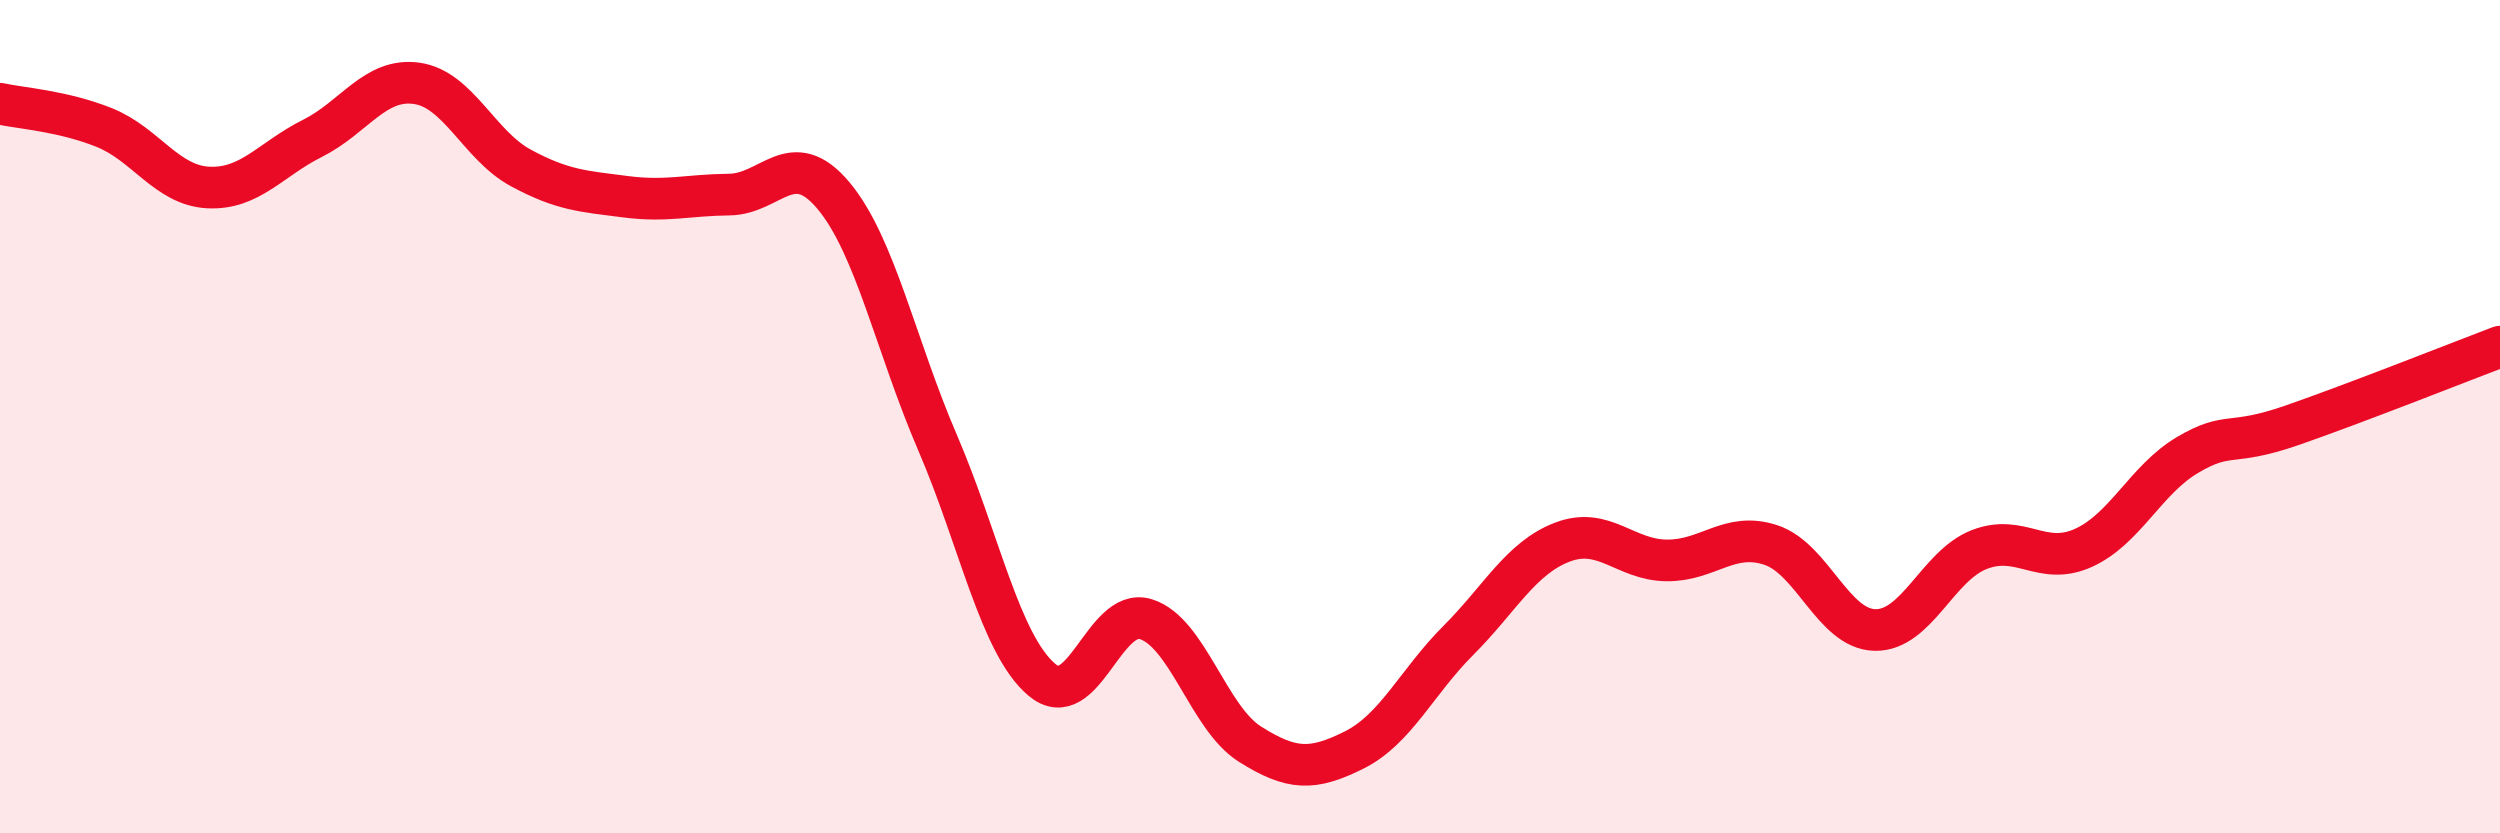
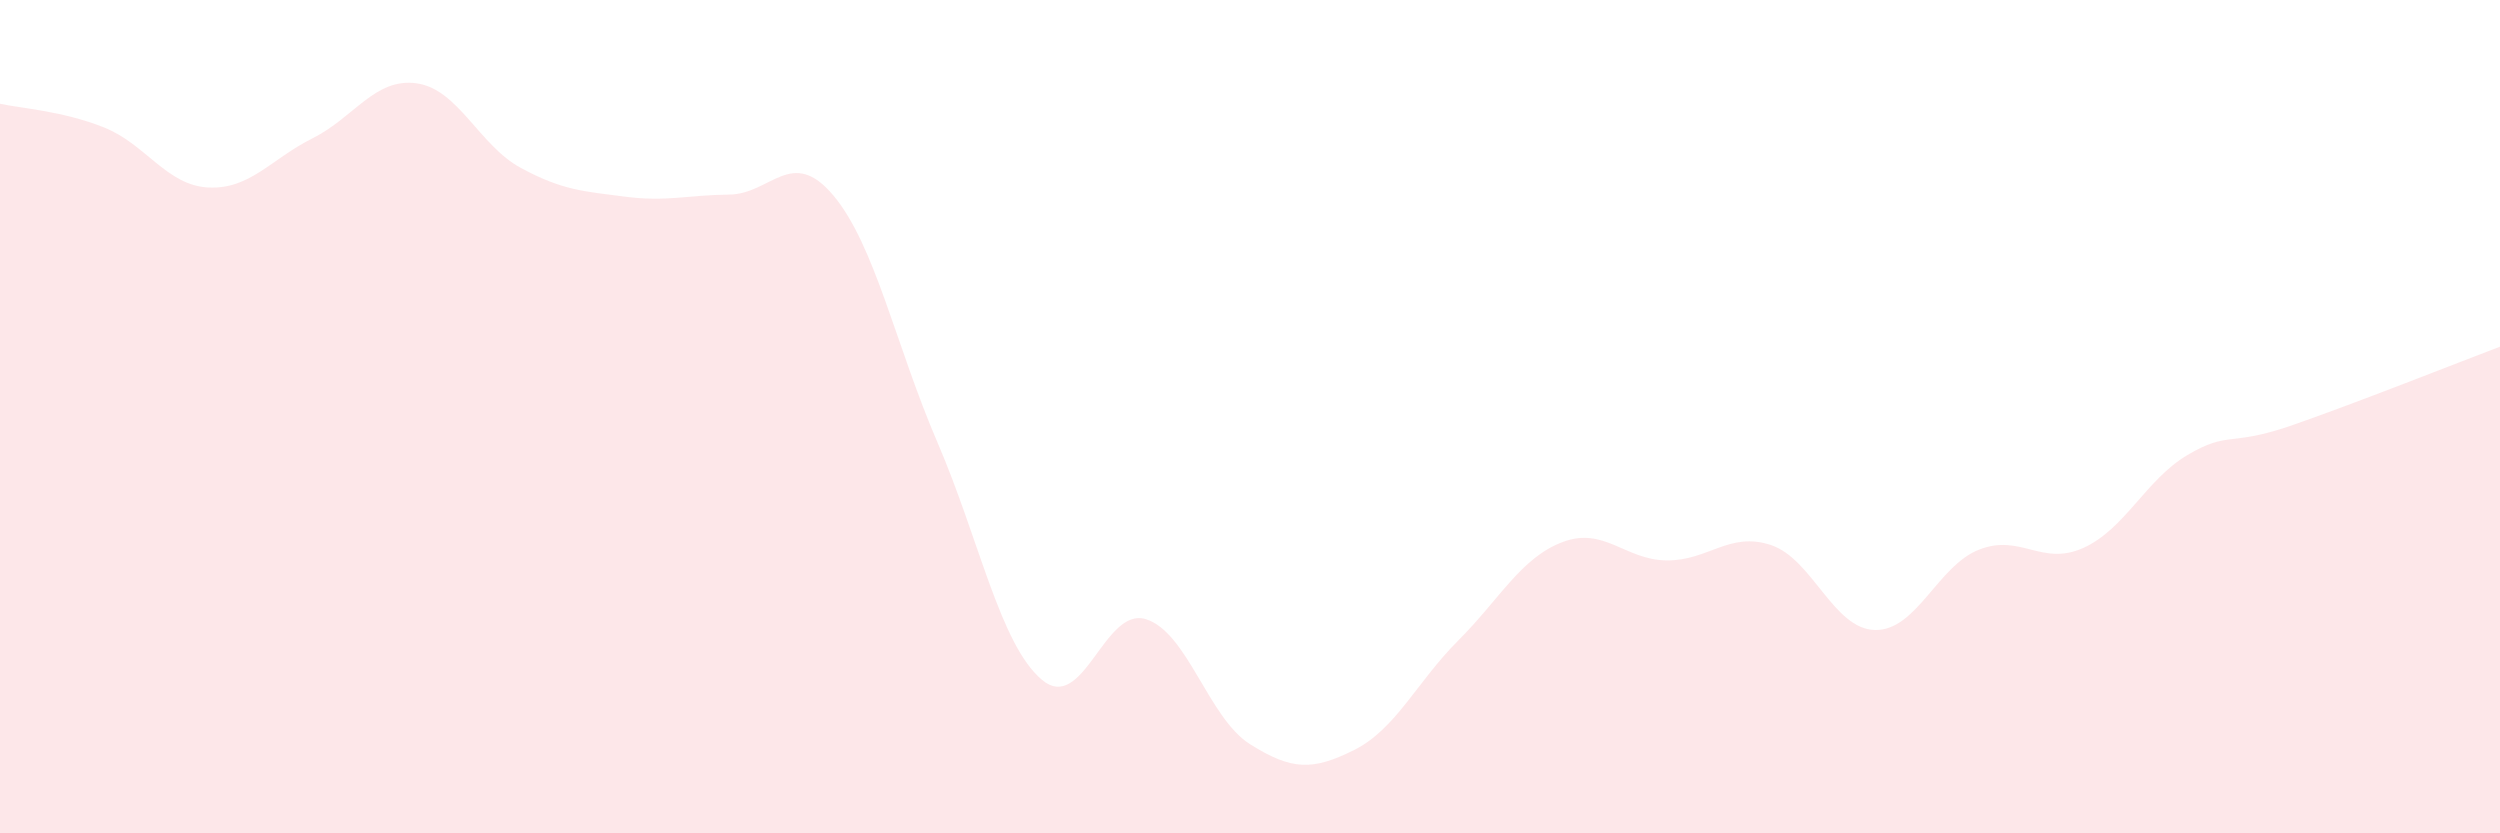
<svg xmlns="http://www.w3.org/2000/svg" width="60" height="20" viewBox="0 0 60 20">
  <path d="M 0,2.49 C 0.5,2.6 1.5,2.66 2.5,3.06 C 3.5,3.46 4,4.45 5,4.5 C 6,4.55 6.5,3.82 7.5,3.32 C 8.5,2.82 9,1.86 10,2 C 11,2.14 11.5,3.49 12.5,4.03 C 13.5,4.57 14,4.59 15,4.72 C 16,4.85 16.5,4.68 17.5,4.67 C 18.5,4.66 19,3.5 20,4.69 C 21,5.88 21.5,8.3 22.5,10.62 C 23.5,12.94 24,15.46 25,16.31 C 26,17.16 26.5,14.55 27.5,14.86 C 28.5,15.17 29,17.23 30,17.86 C 31,18.49 31.5,18.5 32.5,18 C 33.5,17.5 34,16.37 35,15.37 C 36,14.37 36.5,13.39 37.5,13.01 C 38.5,12.63 39,13.44 40,13.45 C 41,13.46 41.5,12.75 42.5,13.08 C 43.5,13.41 44,15.1 45,15.12 C 46,15.14 46.5,13.58 47.5,13.19 C 48.5,12.8 49,13.6 50,13.15 C 51,12.7 51.5,11.51 52.5,10.92 C 53.5,10.33 53.5,10.73 55,10.21 C 56.5,9.69 59,8.7 60,8.32L60 20L0 20Z" fill="#EB0A25" opacity="0.1" stroke-linecap="round" stroke-linejoin="round" />
-   <path d="M 0,2.49 C 0.5,2.6 1.5,2.66 2.5,3.06 C 3.5,3.46 4,4.45 5,4.5 C 6,4.55 6.5,3.82 7.5,3.32 C 8.5,2.82 9,1.86 10,2 C 11,2.14 11.5,3.49 12.5,4.03 C 13.5,4.57 14,4.59 15,4.72 C 16,4.85 16.5,4.68 17.5,4.67 C 18.5,4.66 19,3.5 20,4.69 C 21,5.88 21.5,8.3 22.5,10.62 C 23.5,12.94 24,15.46 25,16.31 C 26,17.16 26.5,14.55 27.5,14.86 C 28.5,15.17 29,17.23 30,17.86 C 31,18.49 31.5,18.5 32.5,18 C 33.5,17.5 34,16.37 35,15.37 C 36,14.37 36.5,13.39 37.5,13.01 C 38.5,12.63 39,13.44 40,13.45 C 41,13.46 41.5,12.75 42.5,13.08 C 43.5,13.41 44,15.1 45,15.12 C 46,15.14 46.5,13.58 47.5,13.19 C 48.5,12.8 49,13.6 50,13.15 C 51,12.7 51.5,11.51 52.5,10.92 C 53.5,10.33 53.5,10.73 55,10.21 C 56.5,9.69 59,8.7 60,8.32" stroke="#EB0A25" stroke-width="1" fill="none" stroke-linecap="round" stroke-linejoin="round" />
</svg>